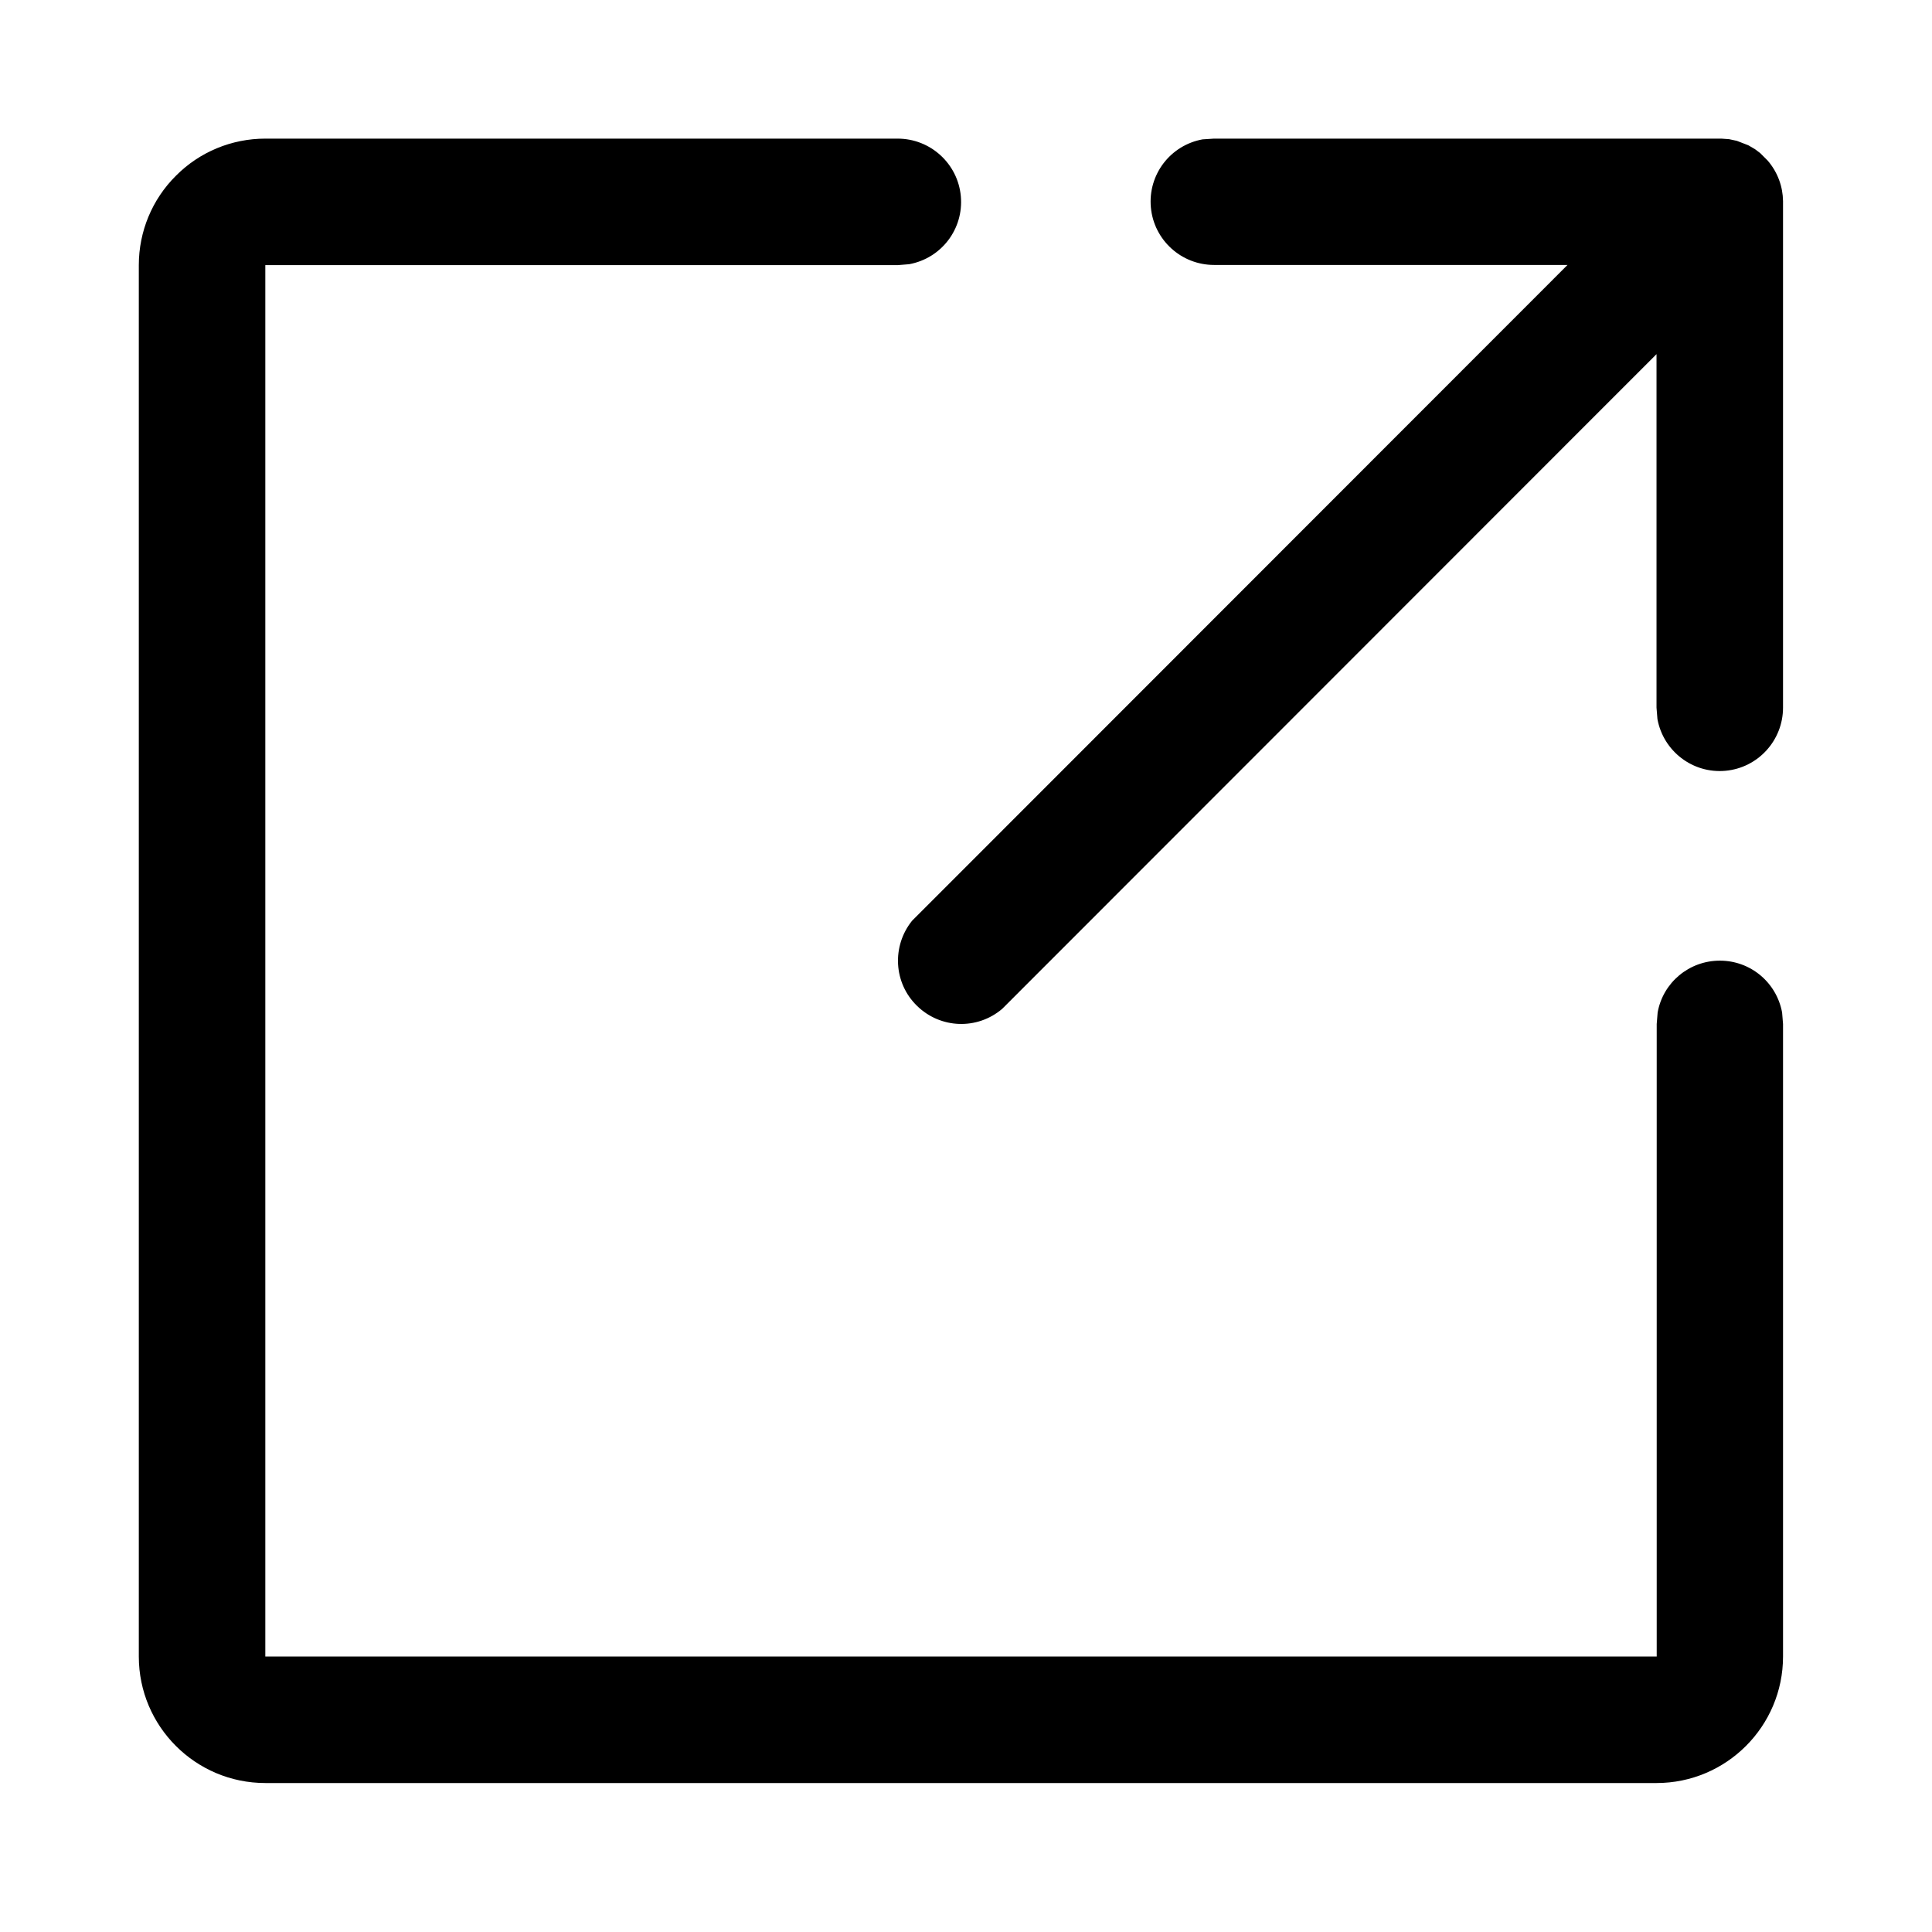
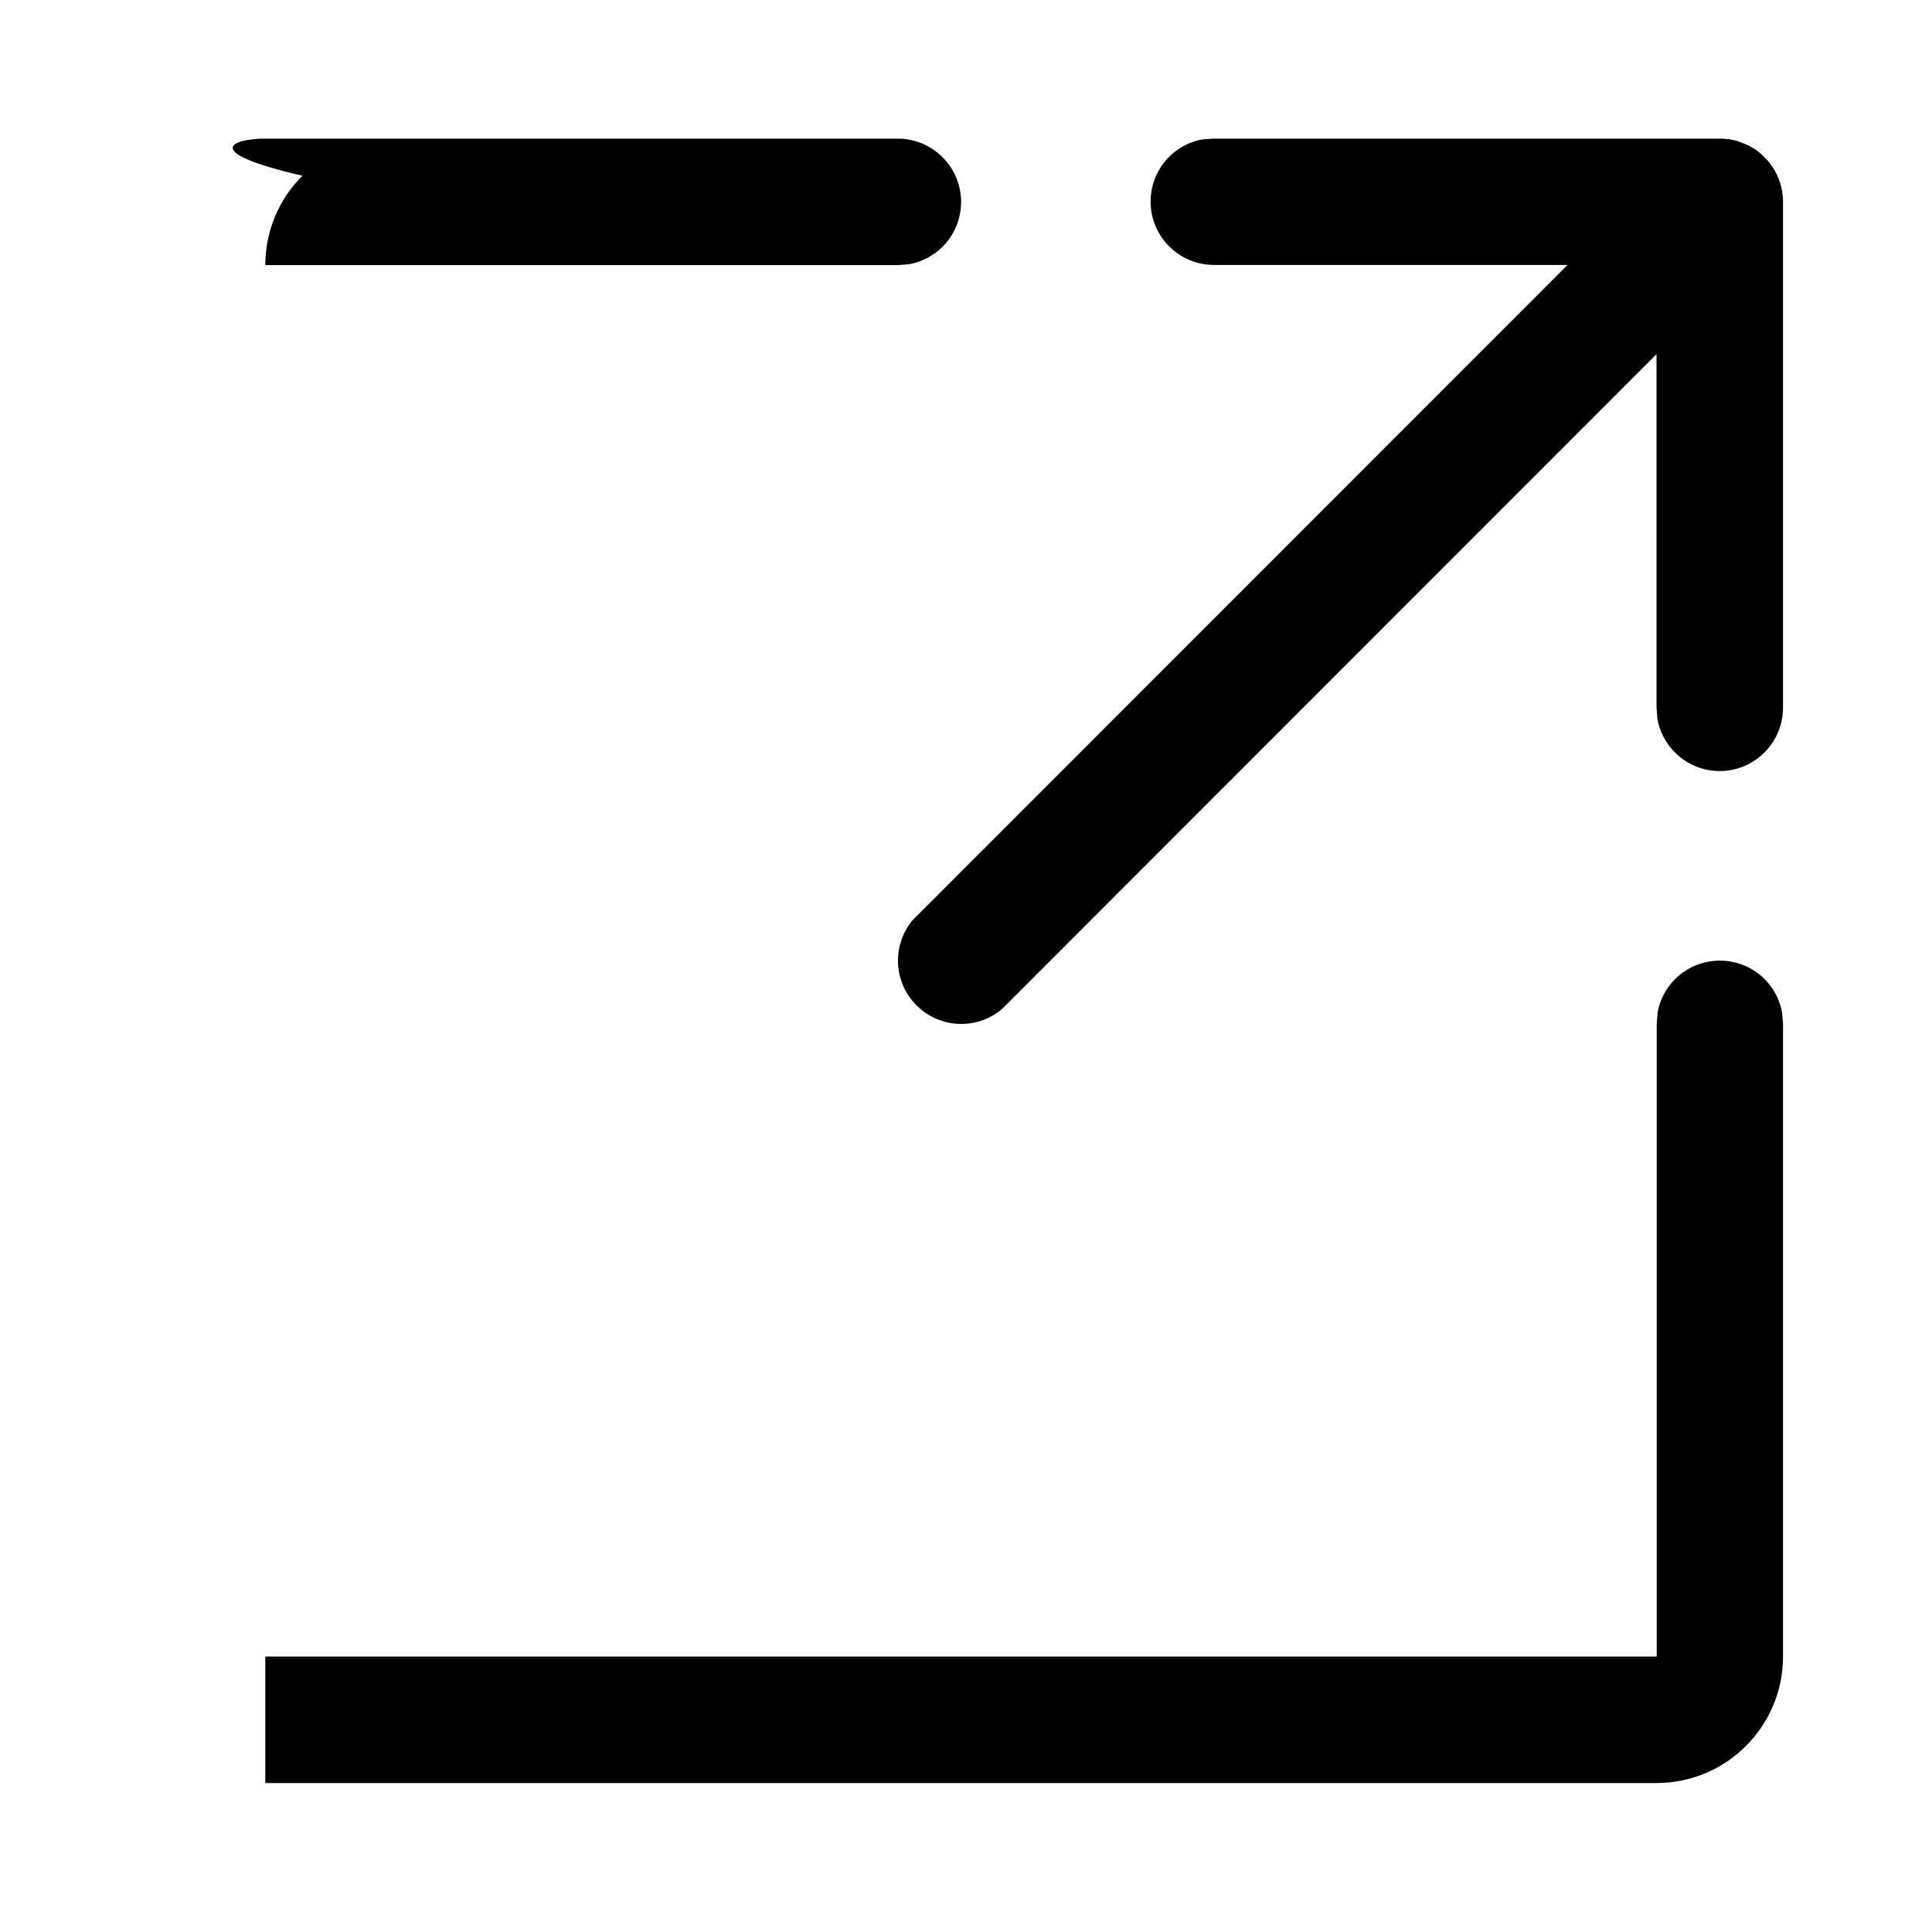
<svg xmlns="http://www.w3.org/2000/svg" t="1640145733119" class="icon" viewBox="0 0 1024 1024" version="1.1" p-id="5339" width="200" height="200">
  <defs>
    <style type="text/css" />
  </defs>
-   <path d="M475.782 73.474c17.326 0 31.911 13.215 33.477 30.54 1.566 17.326-10.278 32.889-27.408 36.022l-6.069 0.489H140.624v737.467H878.091V542.736l0.489-6.069c2.839-15.955 16.738-27.506 32.987-27.506s30.051 11.55 32.987 27.506l0.489 6.069v335.257c0 37.001-30.051 67.051-67.051 67.051H140.624c-37.001 0-67.051-30.051-67.051-67.051V140.526c0-17.815 7.048-34.847 19.675-47.376C105.776 80.522 122.808 73.474 140.624 73.474H475.782z m167.677 0H912.35l4.111 0.294 4.111 0.881 6.069 2.349 3.524 2.056 2.741 2.056 4.013 4.013c5.384 6.265 8.027 13.9 8.124 21.437v268.499c0 17.326-13.215 31.911-30.54 33.477-17.326 1.566-32.889-10.376-36.022-27.408l-0.489-6.069V187.706L531.185 534.709c-13.215 11.257-32.694 10.572-45.125-1.566-12.431-12.04-13.508-31.617-2.643-45.125l347.395-347.59H643.46c-17.326 0-31.911-13.215-33.477-30.54-1.566-17.326 10.278-32.889 27.408-36.022l6.069-0.392z m-1e-8 0" p-id="5340" />
+   <path d="M475.782 73.474c17.326 0 31.911 13.215 33.477 30.54 1.566 17.326-10.278 32.889-27.408 36.022l-6.069 0.489H140.624v737.467H878.091V542.736l0.489-6.069c2.839-15.955 16.738-27.506 32.987-27.506s30.051 11.55 32.987 27.506l0.489 6.069v335.257c0 37.001-30.051 67.051-67.051 67.051H140.624V140.526c0-17.815 7.048-34.847 19.675-47.376C105.776 80.522 122.808 73.474 140.624 73.474H475.782z m167.677 0H912.35l4.111 0.294 4.111 0.881 6.069 2.349 3.524 2.056 2.741 2.056 4.013 4.013c5.384 6.265 8.027 13.9 8.124 21.437v268.499c0 17.326-13.215 31.911-30.54 33.477-17.326 1.566-32.889-10.376-36.022-27.408l-0.489-6.069V187.706L531.185 534.709c-13.215 11.257-32.694 10.572-45.125-1.566-12.431-12.04-13.508-31.617-2.643-45.125l347.395-347.59H643.46c-17.326 0-31.911-13.215-33.477-30.54-1.566-17.326 10.278-32.889 27.408-36.022l6.069-0.392z m-1e-8 0" p-id="5340" />
</svg>